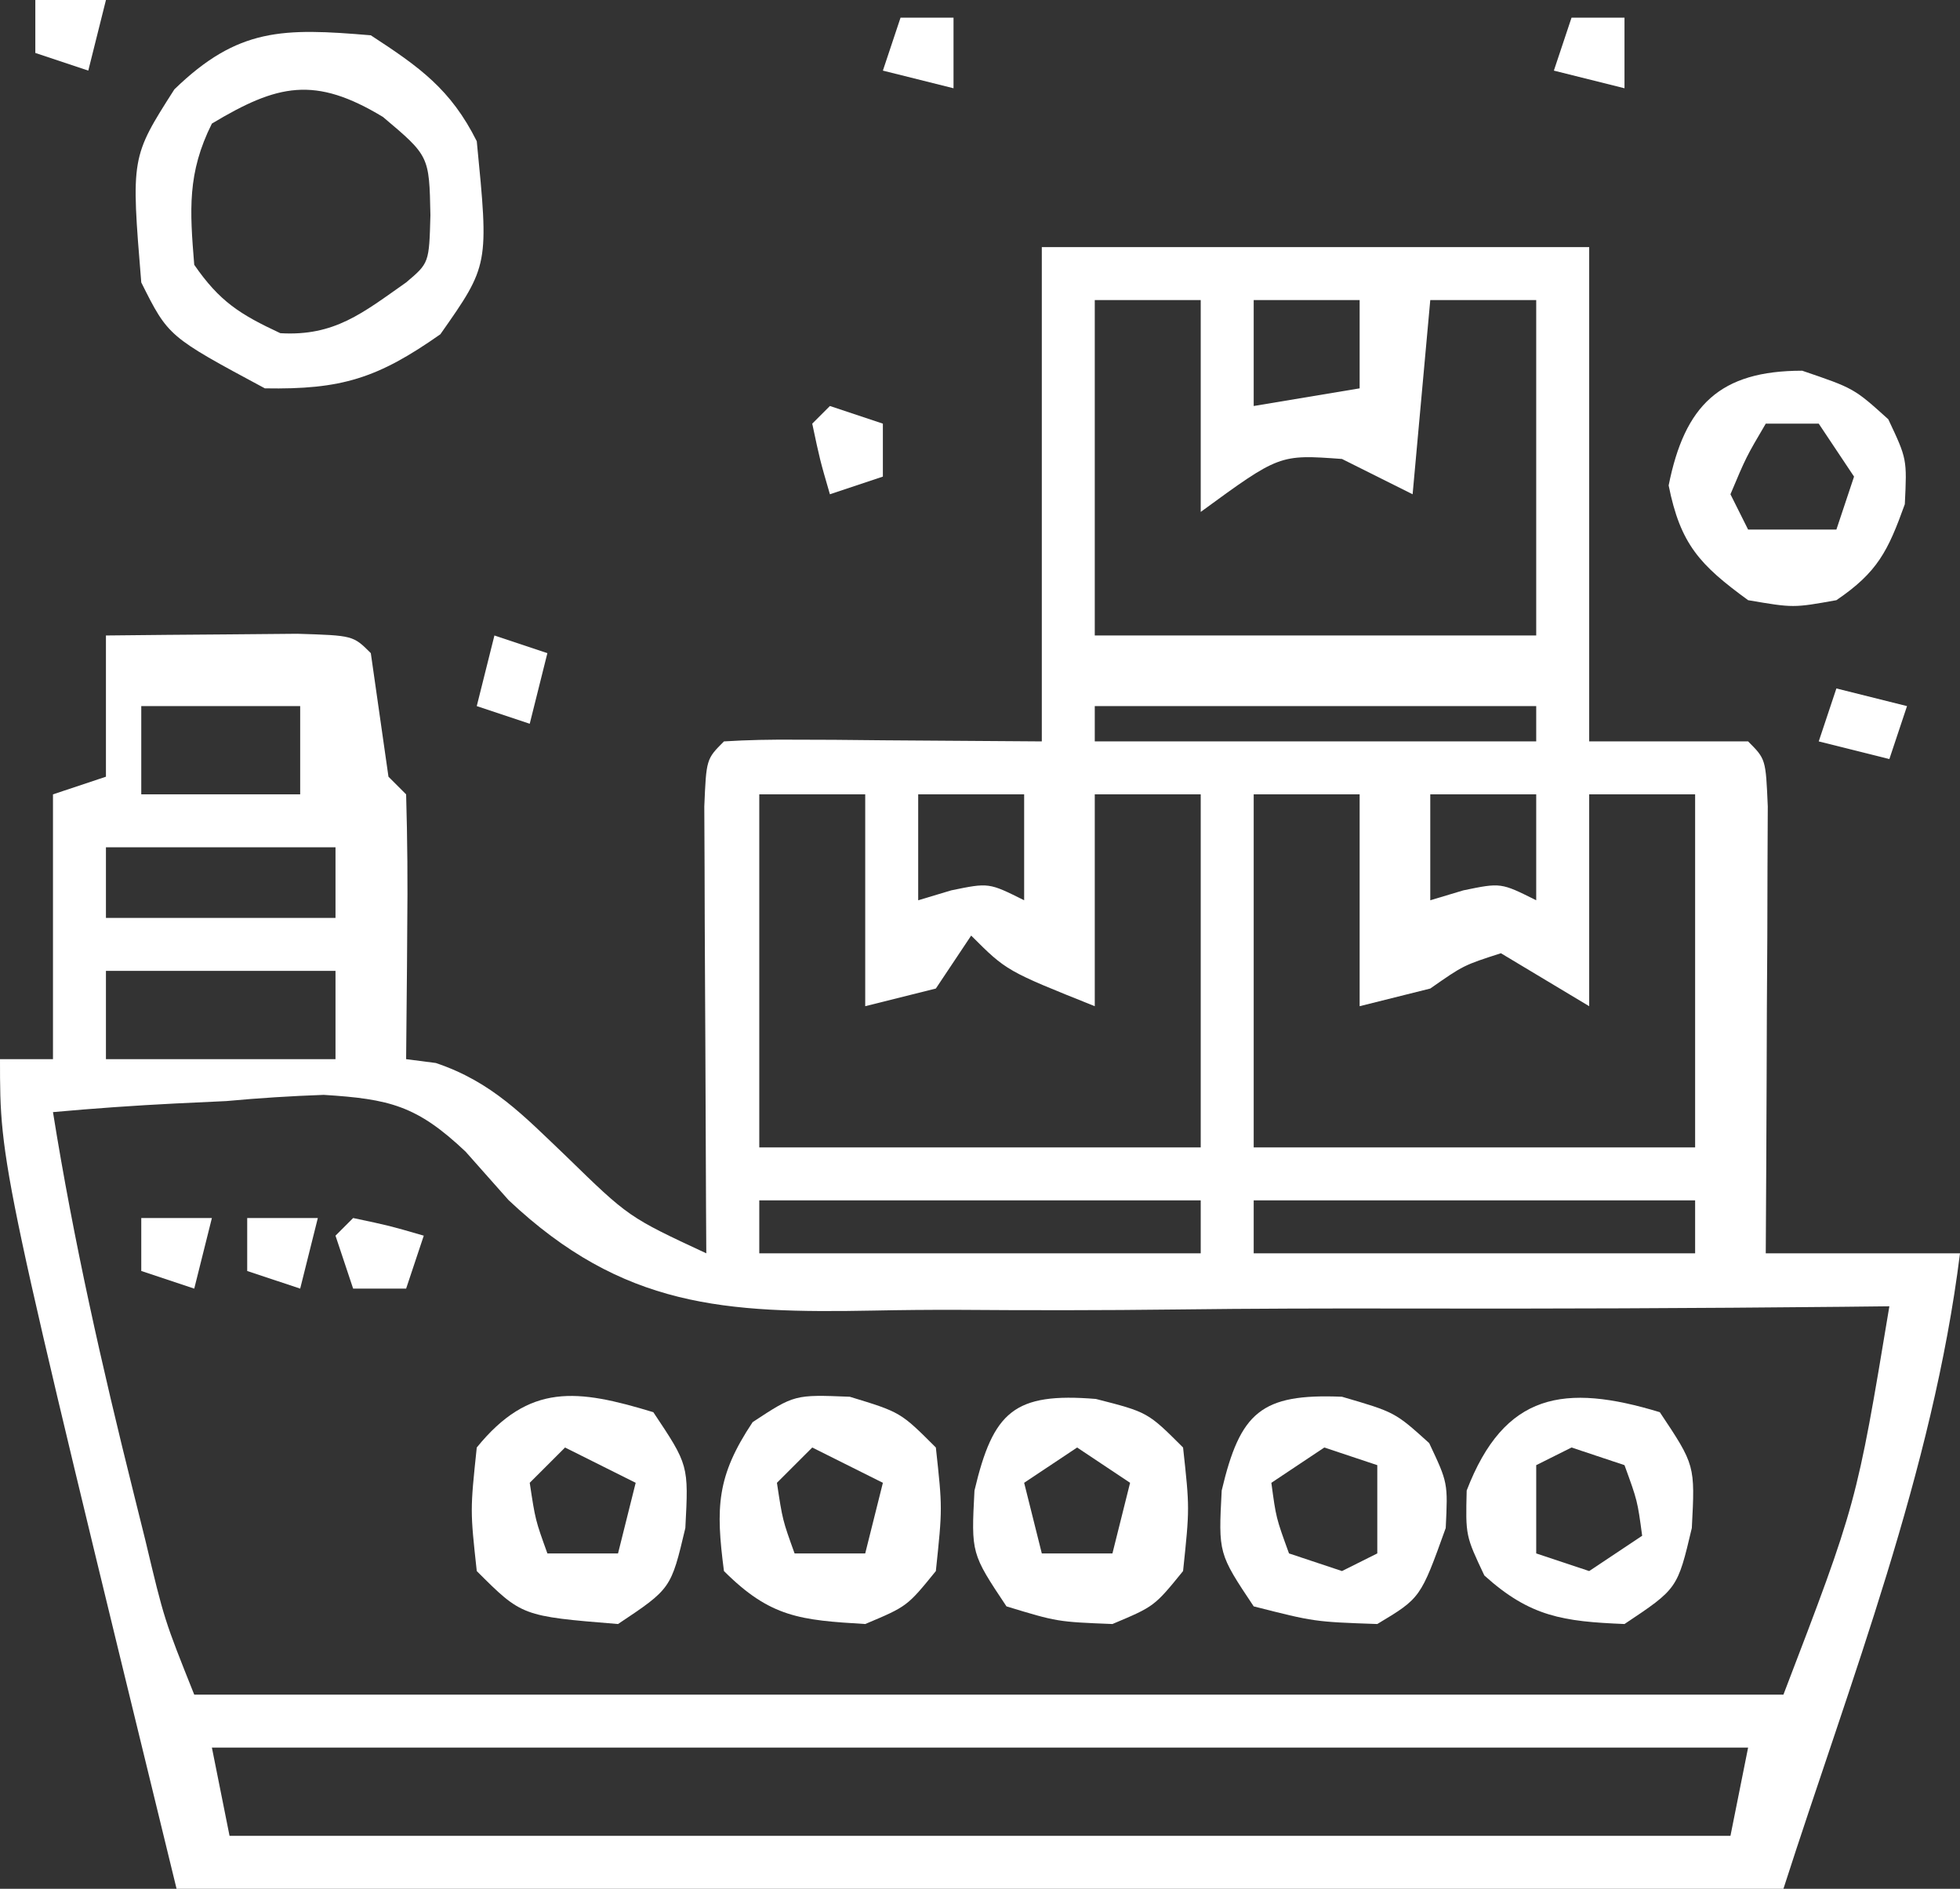
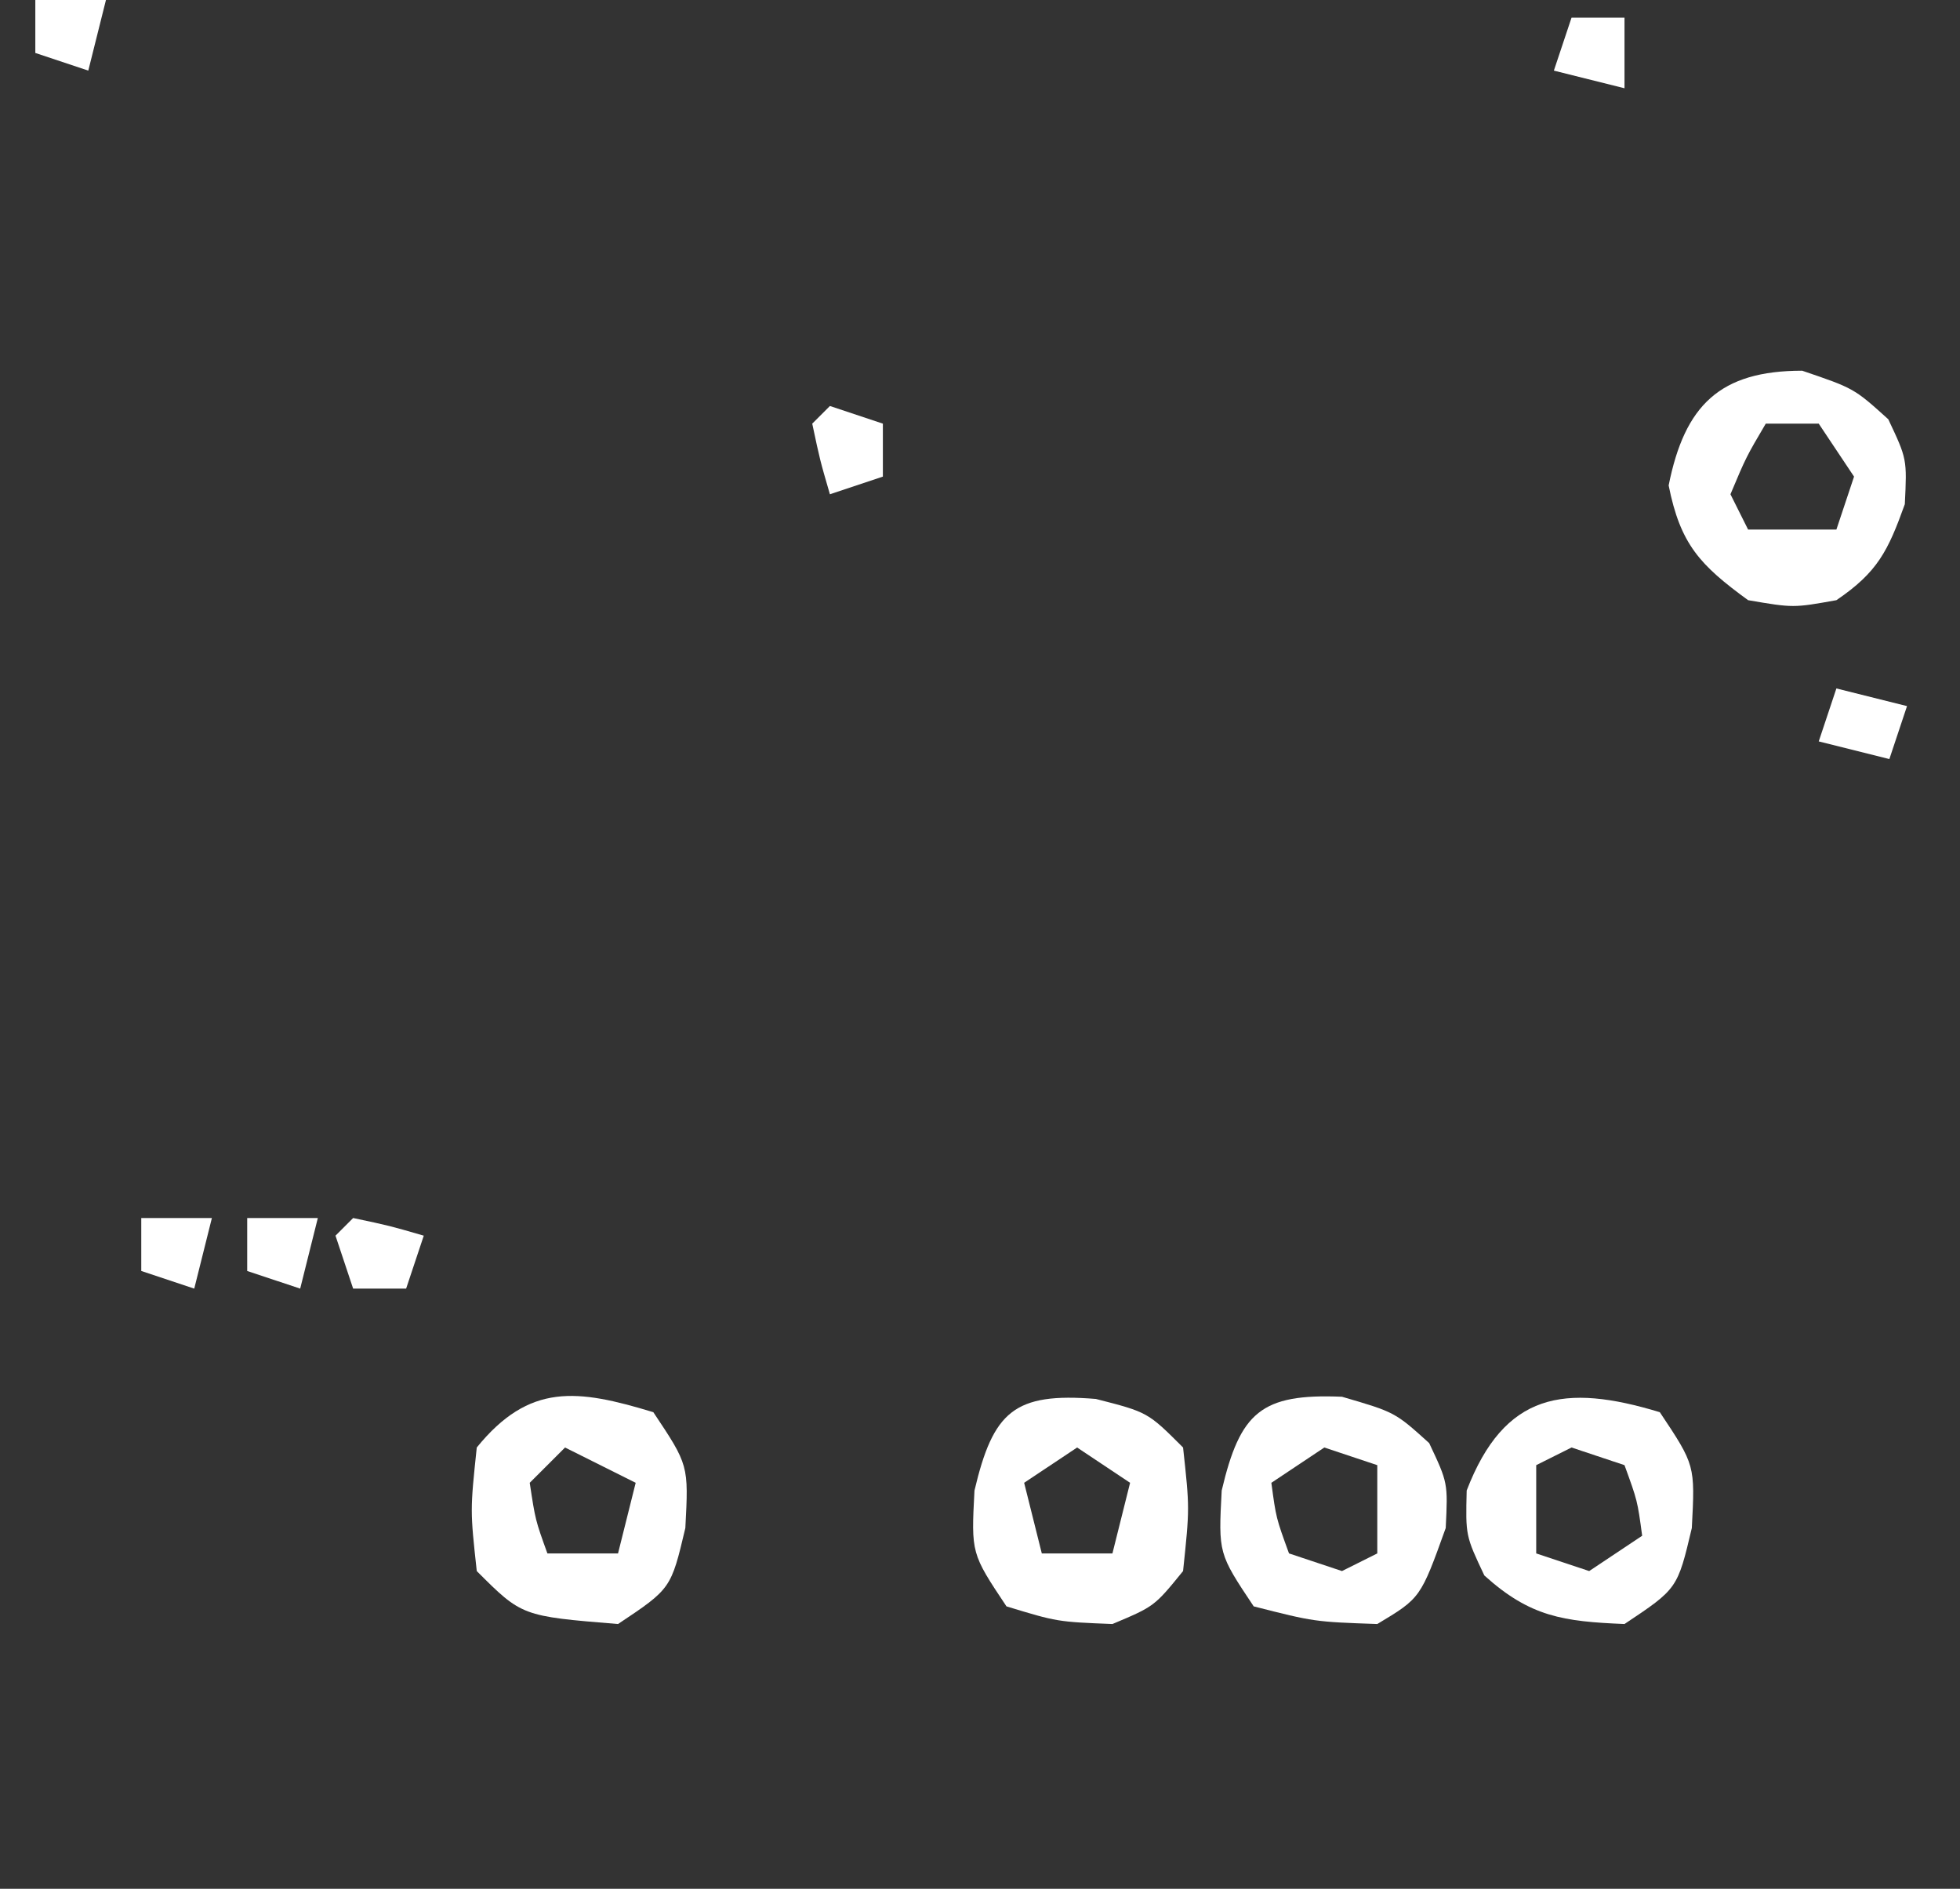
<svg xmlns="http://www.w3.org/2000/svg" fill="none" viewBox="0 0 137 132" height="132" width="137">
  <rect x="0" y="0" width="137" height="132" fill="#333333" stroke="none" />
  <g clip-path="url(#clip0_670_1626)">
-     <path fill="white" d="M72.82 17.271C85.446 17.271 98.072 17.271 111.081 17.271C111.081 28.67 111.081 40.069 111.081 51.813C114.747 51.813 118.412 51.813 122.189 51.813C123.423 53.047 123.423 53.047 123.564 56.358C123.554 58.519 123.554 58.519 123.544 60.723C123.538 63.055 123.538 63.055 123.532 65.434C123.522 67.087 123.511 68.741 123.501 70.395C123.494 72.053 123.489 73.712 123.484 75.37C123.469 79.443 123.449 83.516 123.423 87.589C127.904 87.589 132.384 87.589 137 87.589C135.093 102.834 129.362 117.373 124.658 132C87.594 132 50.529 132 12.342 132C0 81.421 0 81.421 0 74.019C1.222 74.019 2.444 74.019 3.703 74.019C3.703 67.912 3.703 61.806 3.703 55.514C4.925 55.107 6.146 54.7 7.405 54.28C7.405 51.023 7.405 47.767 7.405 44.411C10.259 44.378 13.114 44.354 15.968 44.334C17.557 44.32 19.147 44.306 20.784 44.291C24.685 44.411 24.685 44.411 25.919 45.645C26.33 48.523 26.742 51.402 27.153 54.28C27.56 54.687 27.968 55.094 28.387 55.514C28.478 58.636 28.502 61.723 28.465 64.843C28.459 65.72 28.453 66.597 28.448 67.501C28.433 69.674 28.411 71.846 28.387 74.019C29.073 74.108 29.759 74.197 30.465 74.288C34.401 75.615 36.579 77.951 39.573 80.804C43.942 85.061 43.942 85.061 49.369 87.589C49.363 86.549 49.356 85.509 49.35 84.438C49.329 80.591 49.313 76.745 49.302 72.899C49.295 71.232 49.287 69.565 49.276 67.898C49.261 65.506 49.255 63.115 49.249 60.723C49.242 59.283 49.236 57.842 49.229 56.358C49.369 53.047 49.369 53.047 50.604 51.813C52.261 51.707 53.923 51.681 55.584 51.693C56.932 51.697 56.932 51.697 58.308 51.702C59.457 51.713 60.605 51.724 61.789 51.736C67.249 51.774 67.249 51.774 72.82 51.813C72.82 40.414 72.82 29.015 72.82 17.271ZM76.522 20.972C76.522 28.707 76.522 36.442 76.522 44.411C86.705 44.411 96.887 44.411 107.378 44.411C107.378 36.676 107.378 28.941 107.378 20.972C104.935 20.972 102.491 20.972 99.973 20.972C99.566 25.45 99.158 29.928 98.739 34.542C97.11 33.728 95.48 32.914 93.802 32.075C89.429 31.757 89.429 31.757 83.928 35.776C83.928 30.89 83.928 26.005 83.928 20.972C81.484 20.972 79.04 20.972 76.522 20.972ZM87.631 20.972C87.631 23.415 87.631 25.857 87.631 28.374C90.074 27.967 92.518 27.56 95.036 27.14C95.036 25.105 95.036 23.069 95.036 20.972C92.592 20.972 90.148 20.972 87.631 20.972ZM9.874 49.346C9.874 51.381 9.874 53.417 9.874 55.514C13.54 55.514 17.205 55.514 20.982 55.514C20.982 53.478 20.982 51.443 20.982 49.346C17.316 49.346 13.651 49.346 9.874 49.346ZM76.522 49.346C76.522 50.16 76.522 50.974 76.522 51.813C86.705 51.813 96.887 51.813 107.378 51.813C107.378 50.999 107.378 50.185 107.378 49.346C97.196 49.346 87.013 49.346 76.522 49.346ZM53.072 55.514C53.072 63.656 53.072 71.798 53.072 80.187C63.255 80.187 73.437 80.187 83.928 80.187C83.928 72.045 83.928 63.903 83.928 55.514C81.484 55.514 79.04 55.514 76.522 55.514C76.522 60.399 76.522 65.284 76.522 70.318C70.351 67.85 70.351 67.85 67.883 65.383C66.661 67.215 66.661 67.215 65.414 69.084C63.785 69.491 62.156 69.898 60.477 70.318C60.477 65.433 60.477 60.547 60.477 55.514C58.034 55.514 55.59 55.514 53.072 55.514ZM64.18 55.514C64.18 57.957 64.18 60.399 64.18 62.916C64.944 62.687 65.707 62.458 66.494 62.222C69.117 61.682 69.117 61.682 71.586 62.916C71.586 60.473 71.586 58.031 71.586 55.514C69.142 55.514 66.698 55.514 64.18 55.514ZM87.631 55.514C87.631 63.656 87.631 71.798 87.631 80.187C97.813 80.187 107.995 80.187 118.486 80.187C118.486 72.045 118.486 63.903 118.486 55.514C116.043 55.514 113.599 55.514 111.081 55.514C111.081 60.399 111.081 65.284 111.081 70.318C108.026 68.486 108.026 68.486 104.91 66.617C102.298 67.459 102.298 67.459 99.973 69.084C98.344 69.491 96.715 69.898 95.036 70.318C95.036 65.433 95.036 60.547 95.036 55.514C92.592 55.514 90.148 55.514 87.631 55.514ZM99.973 55.514C99.973 57.957 99.973 60.399 99.973 62.916C100.737 62.687 101.5 62.458 102.287 62.222C104.91 61.682 104.91 61.682 107.378 62.916C107.378 60.473 107.378 58.031 107.378 55.514C104.935 55.514 102.491 55.514 99.973 55.514ZM7.405 59.215C7.405 60.843 7.405 62.472 7.405 64.15C12.7 64.15 17.995 64.15 23.451 64.15C23.451 62.521 23.451 60.893 23.451 59.215C18.156 59.215 12.861 59.215 7.405 59.215ZM7.405 67.85C7.405 69.886 7.405 71.921 7.405 74.019C12.7 74.019 17.995 74.019 23.451 74.019C23.451 71.983 23.451 69.948 23.451 67.85C18.156 67.85 12.861 67.85 7.405 67.85ZM3.703 77.72C5.14 86.703 7.13 95.498 9.334 104.32C9.608 105.422 9.882 106.523 10.164 107.658C11.479 113.185 11.479 113.185 13.577 118.43C50.233 118.43 86.89 118.43 124.658 118.43C129.773 105.077 129.773 105.077 132.063 91.29C130.98 91.302 129.897 91.314 128.781 91.326C118.522 91.428 108.266 91.47 98.007 91.446C92.734 91.436 87.463 91.448 82.19 91.514C77.091 91.576 71.995 91.577 66.896 91.538C64.961 91.533 63.026 91.55 61.091 91.589C50.691 91.785 43.543 91.405 35.549 83.871C34.558 82.753 33.566 81.636 32.545 80.484C29.138 77.262 27.239 76.805 22.626 76.515C20.352 76.595 18.079 76.74 15.814 76.949C14.639 77.004 13.464 77.06 12.253 77.117C9.394 77.261 6.553 77.462 3.703 77.72ZM53.072 83.888C53.072 85.109 53.072 86.33 53.072 87.589C63.255 87.589 73.437 87.589 83.928 87.589C83.928 86.367 83.928 85.146 83.928 83.888C73.746 83.888 63.563 83.888 53.072 83.888ZM87.631 83.888C87.631 85.109 87.631 86.33 87.631 87.589C97.813 87.589 107.995 87.589 118.486 87.589C118.486 86.367 118.486 85.146 118.486 83.888C108.304 83.888 98.122 83.888 87.631 83.888ZM14.811 122.131C15.218 124.166 15.625 126.202 16.045 128.299C50.665 128.299 85.286 128.299 120.955 128.299C121.362 126.264 121.77 124.228 122.189 122.131C86.754 122.131 51.319 122.131 14.811 122.131Z" />
-     <path fill="white" d="M25.919 2.467C29.317 4.682 31.506 6.233 33.325 9.869C34.176 18.526 34.176 18.526 30.779 23.362C26.394 26.44 23.872 27.234 18.514 27.14C11.764 23.517 11.764 23.517 9.874 19.738C9.157 10.992 9.157 10.992 12.188 6.245C16.637 1.93 19.788 1.948 25.919 2.467ZM14.811 8.636C13.084 12.088 13.265 14.687 13.577 18.505C15.351 21.077 16.783 21.974 19.594 23.285C23.384 23.508 25.348 21.873 28.388 19.738C29.996 18.38 29.996 18.38 30.085 15.035C30.003 10.899 30.003 10.899 26.768 8.173C21.997 5.29 19.407 5.879 14.811 8.636Z" />
    <path fill="white" d="M116.018 98.692C118.486 102.393 118.486 102.393 118.255 106.787C117.252 111.028 117.252 111.028 113.549 113.495C109.275 113.317 106.961 112.999 103.753 110.103C102.441 107.327 102.441 107.327 102.518 104.166C105.152 97.323 109.345 96.662 116.018 98.692ZM109.847 101.159C108.625 101.77 108.625 101.77 107.378 102.393C107.378 104.428 107.378 106.464 107.378 108.561C108.6 108.968 109.822 109.375 111.081 109.794C112.303 108.98 113.525 108.166 114.784 107.327C114.454 104.878 114.454 104.878 113.549 102.393C112.327 101.985 111.106 101.578 109.847 101.159Z" />
    <path fill="white" d="M93.802 97.612C97.505 98.692 97.505 98.692 99.896 100.85C101.207 103.626 101.207 103.626 101.053 106.787C99.295 111.681 99.295 111.681 96.27 113.495C91.873 113.341 91.873 113.341 87.631 112.262C85.162 108.561 85.162 108.561 85.394 104.166C86.686 98.701 88.136 97.376 93.802 97.612ZM92.568 101.159C91.346 101.973 90.124 102.787 88.865 103.626C89.194 106.075 89.194 106.075 90.099 108.561C91.321 108.968 92.543 109.375 93.802 109.794C94.616 109.387 95.431 108.98 96.27 108.561C96.27 106.525 96.27 104.49 96.27 102.393C95.048 101.985 93.826 101.578 92.568 101.159Z" />
    <path fill="white" d="M76.6 97.766C80.225 98.692 80.225 98.692 82.694 101.159C83.157 105.4 83.157 105.4 82.694 109.794C80.688 112.262 80.688 112.262 77.757 113.495C73.9 113.341 73.9 113.341 70.351 112.262C67.883 108.561 67.883 108.561 68.114 104.166C69.42 98.645 70.878 97.299 76.6 97.766ZM75.288 101.159C74.066 101.973 72.844 102.787 71.586 103.626C71.993 105.255 72.4 106.883 72.82 108.561C74.449 108.561 76.078 108.561 77.757 108.561C78.164 106.932 78.571 105.304 78.991 103.626C77.769 102.812 76.547 101.998 75.288 101.159Z" />
-     <path fill="white" d="M59.397 97.612C62.946 98.692 62.946 98.692 65.414 101.159C65.877 105.4 65.877 105.4 65.414 109.794C63.409 112.262 63.409 112.262 60.477 113.495C55.944 113.223 53.85 113.039 50.603 109.794C50.021 105.333 50.088 103.166 52.609 99.385C55.54 97.458 55.54 97.458 59.397 97.612ZM56.775 101.159C55.96 101.973 55.145 102.787 54.306 103.626C54.699 106.227 54.699 106.227 55.54 108.561C57.169 108.561 58.799 108.561 60.477 108.561C60.885 106.932 61.292 105.304 61.712 103.626C60.082 102.812 58.453 101.998 56.775 101.159Z" />
    <path fill="white" d="M45.667 98.692C48.136 102.392 48.136 102.392 47.904 106.787C46.901 111.028 46.901 111.028 43.199 113.495C36.479 112.947 36.479 112.947 33.325 109.794C32.862 105.554 32.862 105.554 33.325 101.159C37.003 96.634 40.343 97.072 45.667 98.692ZM39.496 101.159C38.681 101.973 37.867 102.787 37.027 103.626C37.42 106.227 37.42 106.227 38.262 108.561C39.891 108.561 41.52 108.561 43.199 108.561C43.606 106.932 44.013 105.304 44.433 103.626C42.804 102.812 41.174 101.998 39.496 101.159Z" />
    <path fill="white" d="M125.969 25.907C129.594 27.14 129.594 27.14 131.986 29.299C133.297 32.075 133.297 32.075 133.143 35.236C131.967 38.51 131.236 39.993 128.36 41.944C125.352 42.484 125.352 42.484 122.189 41.944C118.816 39.484 117.459 38.043 116.635 33.925C117.756 28.32 120.217 25.907 125.969 25.907ZM123.423 29.607C122.055 31.931 122.055 31.931 120.955 34.542C121.362 35.356 121.769 36.17 122.189 37.009C124.225 37.009 126.262 37.009 128.36 37.009C128.767 35.788 129.175 34.567 129.594 33.308C128.78 32.087 127.965 30.866 127.126 29.607C125.904 29.607 124.682 29.607 123.423 29.607Z" />
    <path fill="white" d="M128.36 48.112C130.804 48.723 130.804 48.723 133.297 49.346C132.89 50.567 132.483 51.788 132.063 53.047C130.434 52.64 128.805 52.233 127.126 51.813C127.533 50.592 127.941 49.37 128.36 48.112Z" />
    <path fill="white" d="M24.684 85.121C27.23 85.661 27.23 85.661 29.621 86.355C29.214 87.576 28.807 88.798 28.387 90.056C27.165 90.056 25.943 90.056 24.684 90.056C24.277 88.835 23.87 87.613 23.45 86.355C23.858 85.948 24.265 85.541 24.684 85.121Z" />
-     <path fill="white" d="M34.559 44.411C35.78 44.818 37.002 45.225 38.261 45.645C37.854 47.273 37.447 48.902 37.027 50.58C35.805 50.172 34.583 49.765 33.324 49.346C33.731 47.717 34.139 46.089 34.559 44.411Z" />
    <path fill="white" d="M58.009 28.374C59.23 28.781 60.452 29.188 61.711 29.607C61.711 30.829 61.711 32.05 61.711 33.308C60.489 33.715 59.268 34.123 58.009 34.542C57.314 32.152 57.314 32.152 56.774 29.607C57.182 29.2 57.589 28.793 58.009 28.374Z" />
    <path fill="white" d="M17.279 85.121C18.909 85.121 20.538 85.121 22.216 85.121C21.809 86.75 21.402 88.378 20.982 90.056C19.76 89.649 18.538 89.242 17.279 88.822C17.279 87.601 17.279 86.38 17.279 85.121Z" />
    <path fill="white" d="M9.874 85.121C11.503 85.121 13.132 85.121 14.811 85.121C14.404 86.75 13.996 88.378 13.577 90.056C12.355 89.649 11.133 89.242 9.874 88.822C9.874 87.601 9.874 86.38 9.874 85.121Z" />
    <path fill="white" d="M109.847 1.234C111.068 1.234 112.29 1.234 113.549 1.234C113.549 2.862 113.549 4.49 113.549 6.168C111.92 5.761 110.291 5.354 108.612 4.935C109.02 3.713 109.427 2.492 109.847 1.234Z" />
-     <path fill="white" d="M62.946 1.234C64.168 1.234 65.39 1.234 66.649 1.234C66.649 2.862 66.649 4.49 66.649 6.168C65.02 5.761 63.391 5.354 61.712 4.935C62.119 3.713 62.526 2.492 62.946 1.234Z" />
    <path fill="white" d="M2.469 0C4.098 0 5.727 0 7.406 0C6.998 1.628 6.591 3.257 6.171 4.935C4.95 4.527 3.728 4.12 2.469 3.701C2.469 2.48 2.469 1.258 2.469 0Z" />
  </g>
  <defs>
    <clipPath id="clip0_670_1626">
      <rect fill="white" height="132" width="137" />
    </clipPath>
  </defs>
</svg>